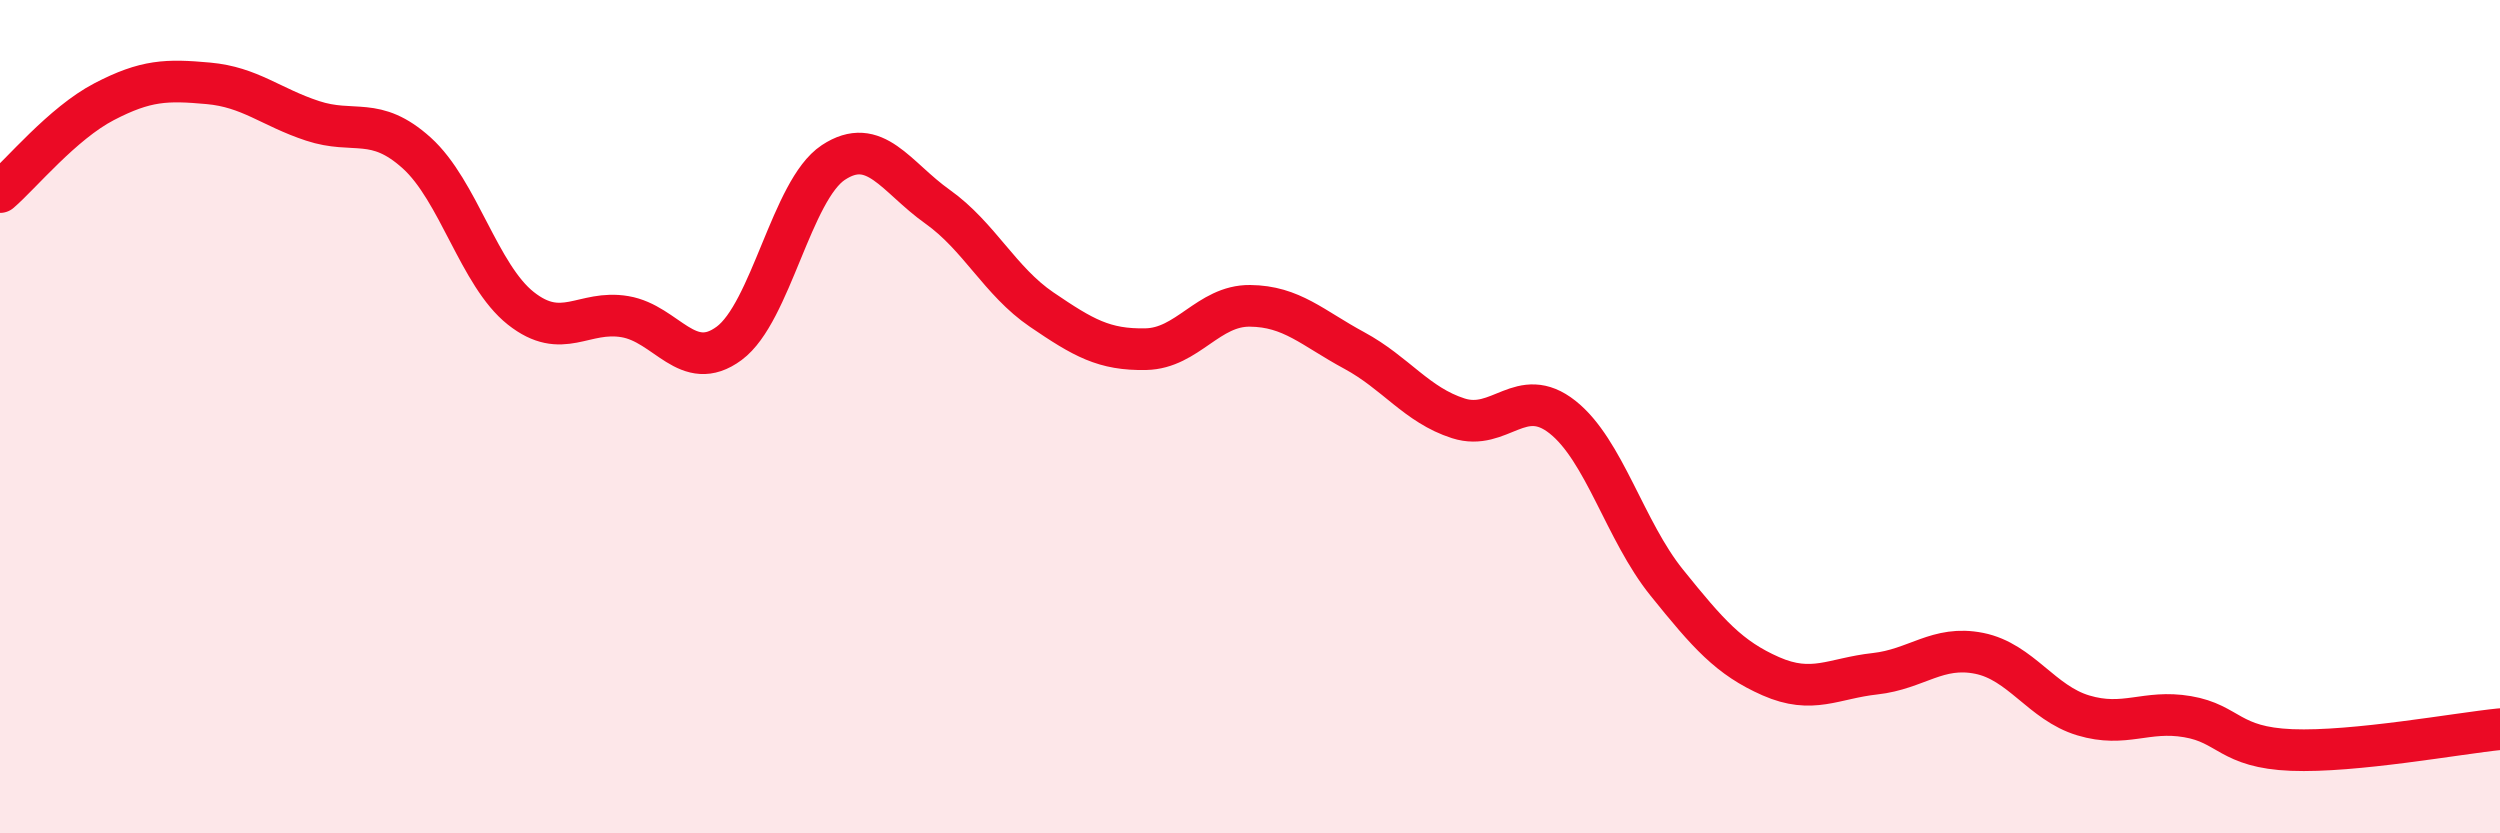
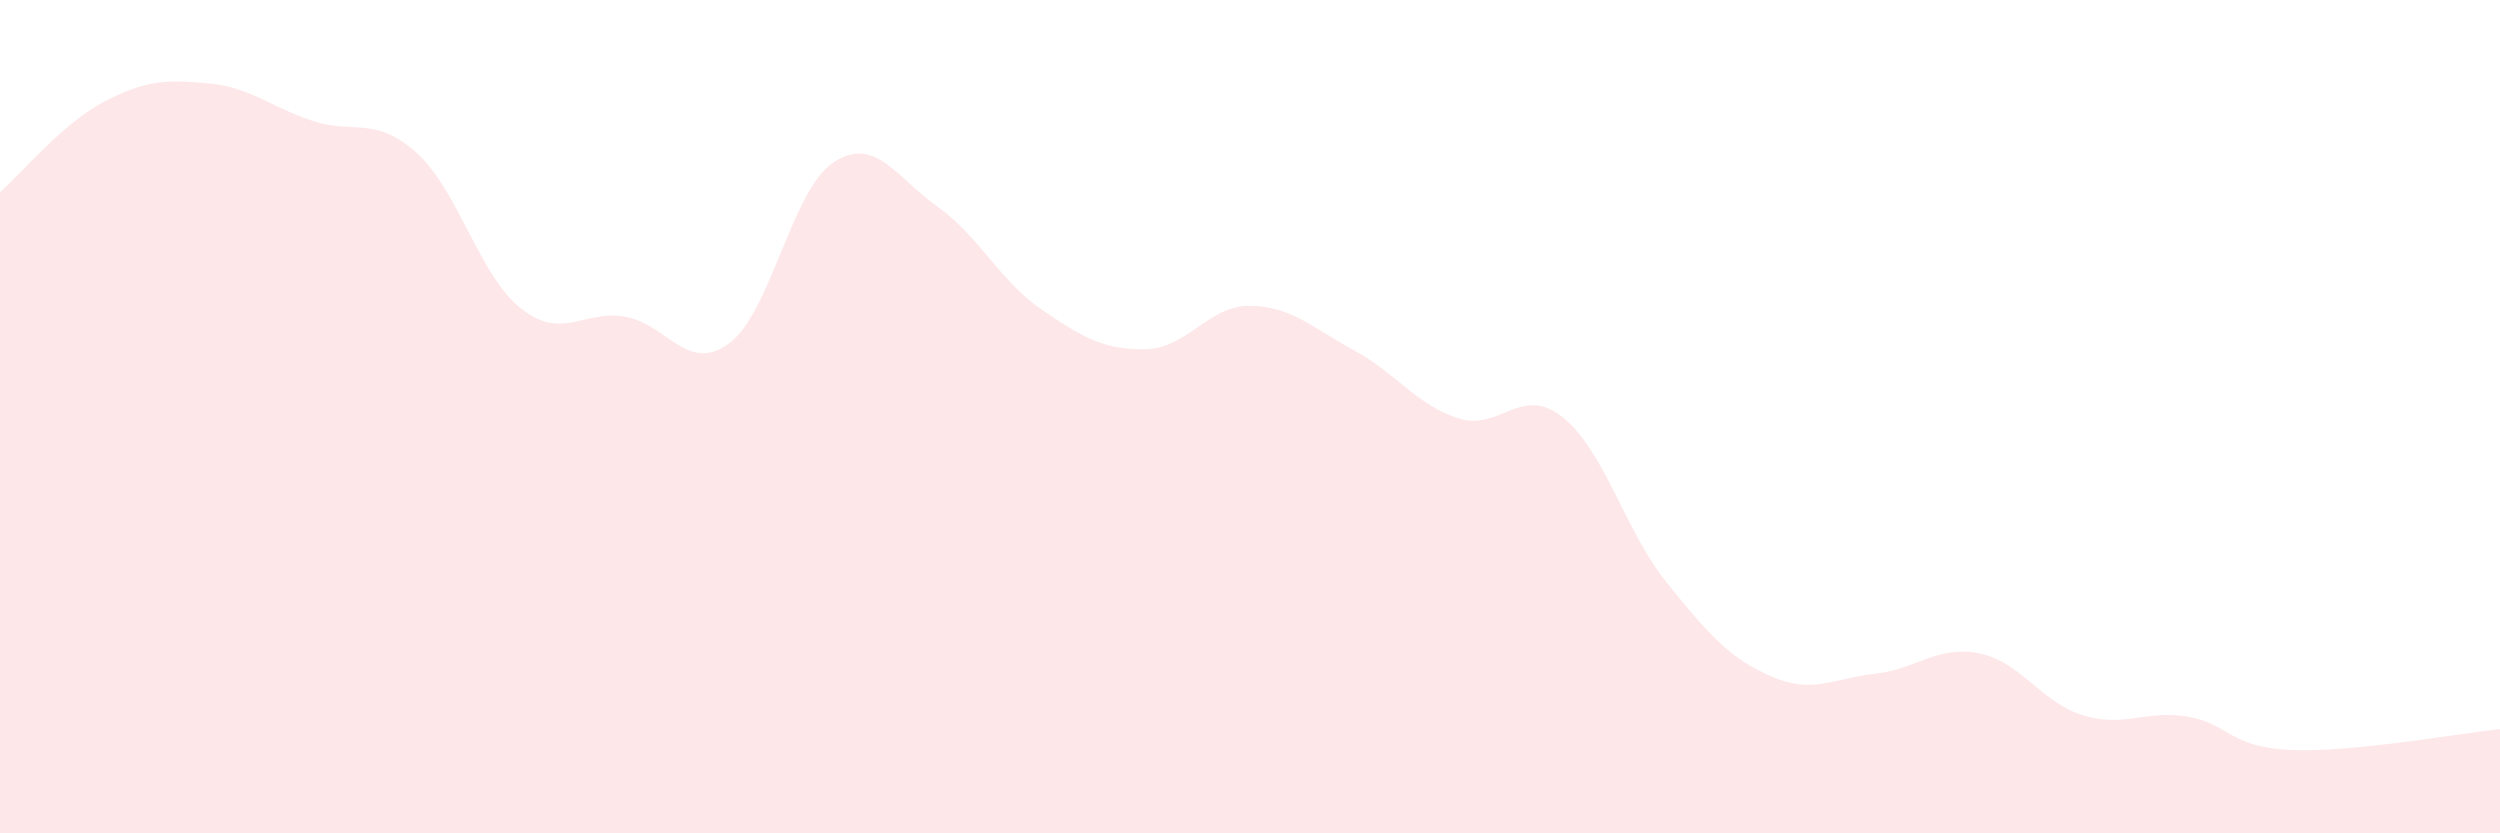
<svg xmlns="http://www.w3.org/2000/svg" width="60" height="20" viewBox="0 0 60 20">
  <path d="M 0,4.61 C 0.5,4.18 1.5,2.96 2.5,2.44 C 3.5,1.92 4,1.91 5,2 C 6,2.09 6.5,2.57 7.5,2.9 C 8.5,3.23 9,2.77 10,3.67 C 11,4.57 11.5,6.61 12.5,7.4 C 13.5,8.19 14,7.43 15,7.6 C 16,7.77 16.5,8.98 17.5,8.24 C 18.5,7.5 19,4.56 20,3.9 C 21,3.24 21.5,4.25 22.5,4.96 C 23.5,5.67 24,6.75 25,7.43 C 26,8.11 26.5,8.4 27.5,8.38 C 28.5,8.36 29,7.33 30,7.34 C 31,7.35 31.5,7.87 32.5,8.41 C 33.5,8.95 34,9.72 35,10.04 C 36,10.36 36.5,9.22 37.5,10.01 C 38.5,10.8 39,12.74 40,13.98 C 41,15.22 41.5,15.79 42.5,16.23 C 43.5,16.67 44,16.28 45,16.17 C 46,16.06 46.5,15.48 47.5,15.68 C 48.5,15.88 49,16.87 50,17.17 C 51,17.47 51.5,17.03 52.5,17.2 C 53.5,17.37 53.5,17.94 55,18 C 56.5,18.06 59,17.6 60,17.5L60 20L0 20Z" fill="#EB0A25" opacity="0.1" stroke-linecap="round" stroke-linejoin="round" />
-   <path d="M 0,4.61 C 0.5,4.18 1.5,2.96 2.5,2.44 C 3.5,1.92 4,1.91 5,2 C 6,2.09 6.5,2.57 7.5,2.9 C 8.5,3.23 9,2.77 10,3.67 C 11,4.57 11.5,6.61 12.5,7.4 C 13.5,8.19 14,7.43 15,7.6 C 16,7.77 16.5,8.98 17.5,8.24 C 18.5,7.5 19,4.56 20,3.9 C 21,3.24 21.5,4.25 22.5,4.96 C 23.5,5.67 24,6.75 25,7.43 C 26,8.11 26.5,8.4 27.5,8.38 C 28.5,8.36 29,7.33 30,7.34 C 31,7.35 31.5,7.87 32.5,8.41 C 33.5,8.95 34,9.72 35,10.04 C 36,10.36 36.5,9.22 37.5,10.01 C 38.5,10.8 39,12.74 40,13.98 C 41,15.22 41.5,15.79 42.5,16.23 C 43.5,16.67 44,16.28 45,16.17 C 46,16.06 46.5,15.48 47.5,15.68 C 48.5,15.88 49,16.87 50,17.17 C 51,17.47 51.5,17.03 52.5,17.2 C 53.5,17.37 53.5,17.94 55,18 C 56.5,18.06 59,17.6 60,17.5" stroke="#EB0A25" stroke-width="1" fill="none" stroke-linecap="round" stroke-linejoin="round" />
</svg>